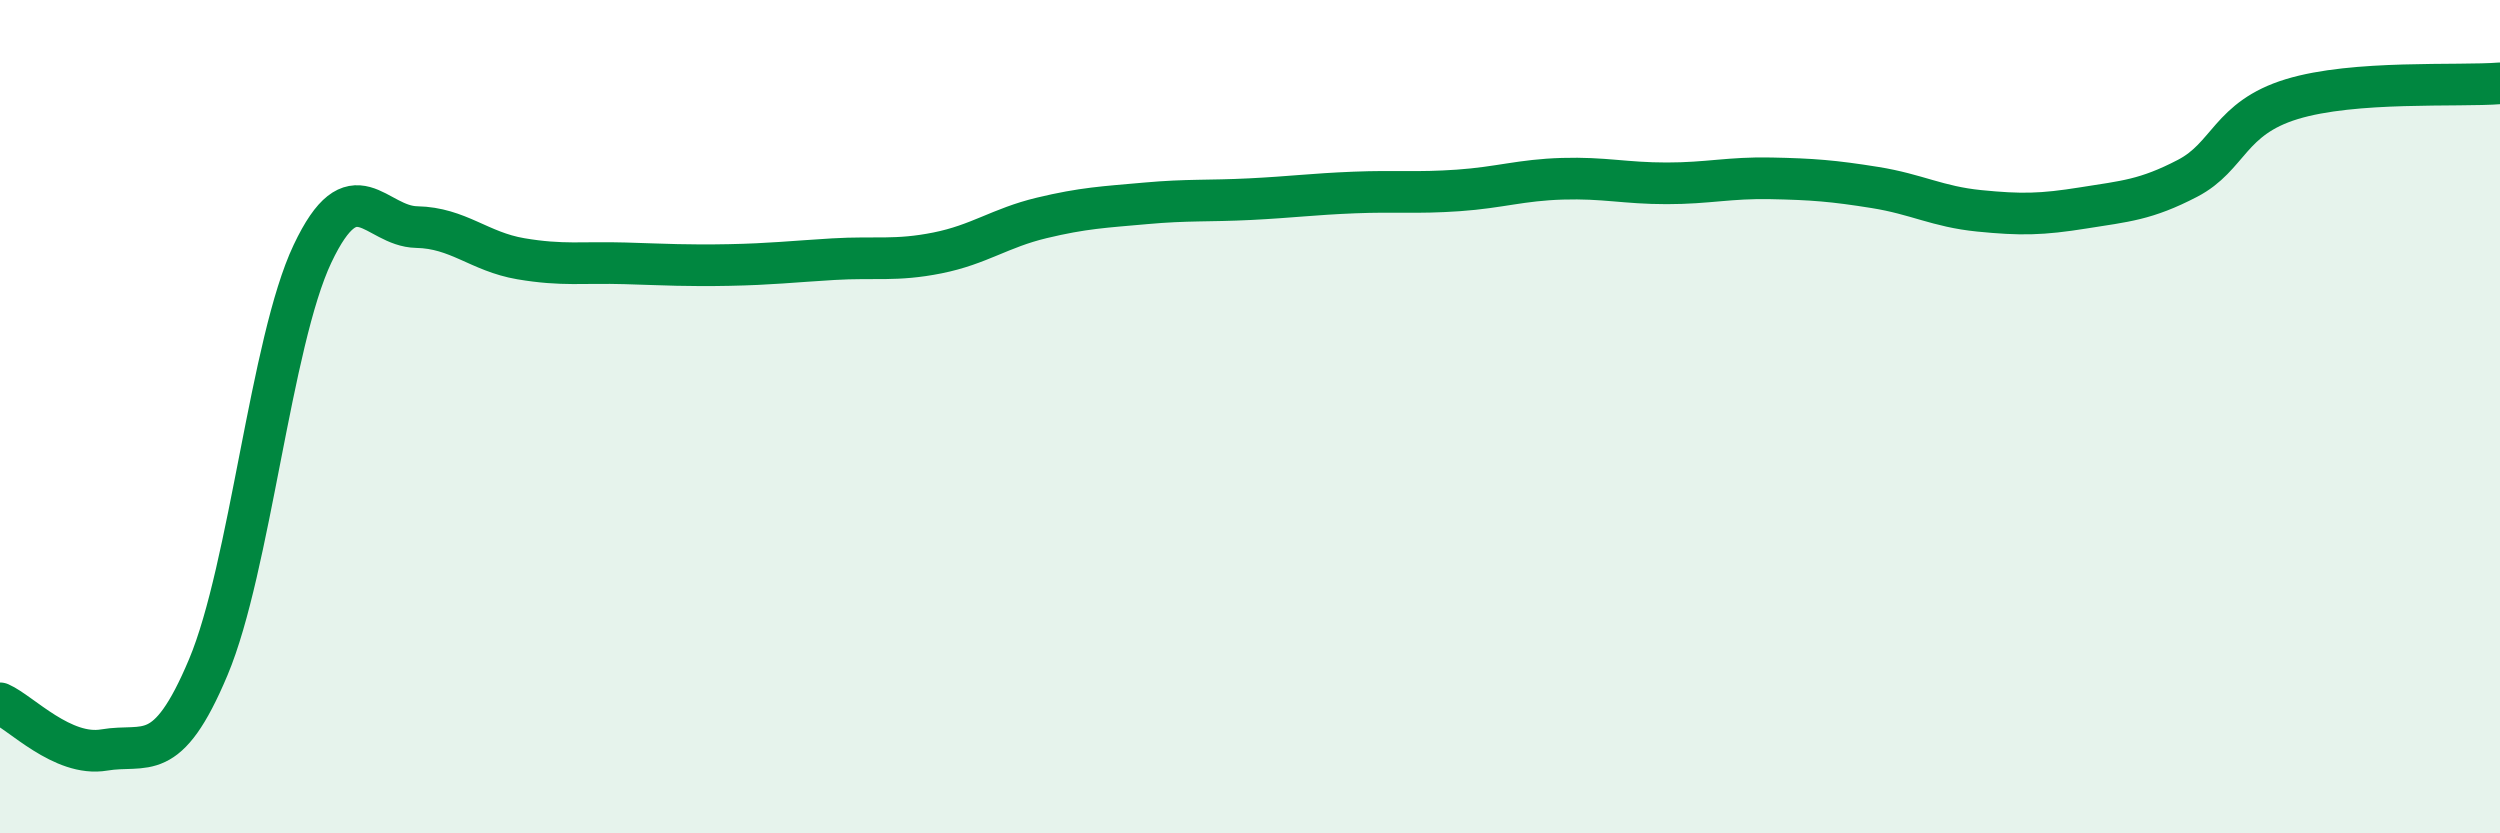
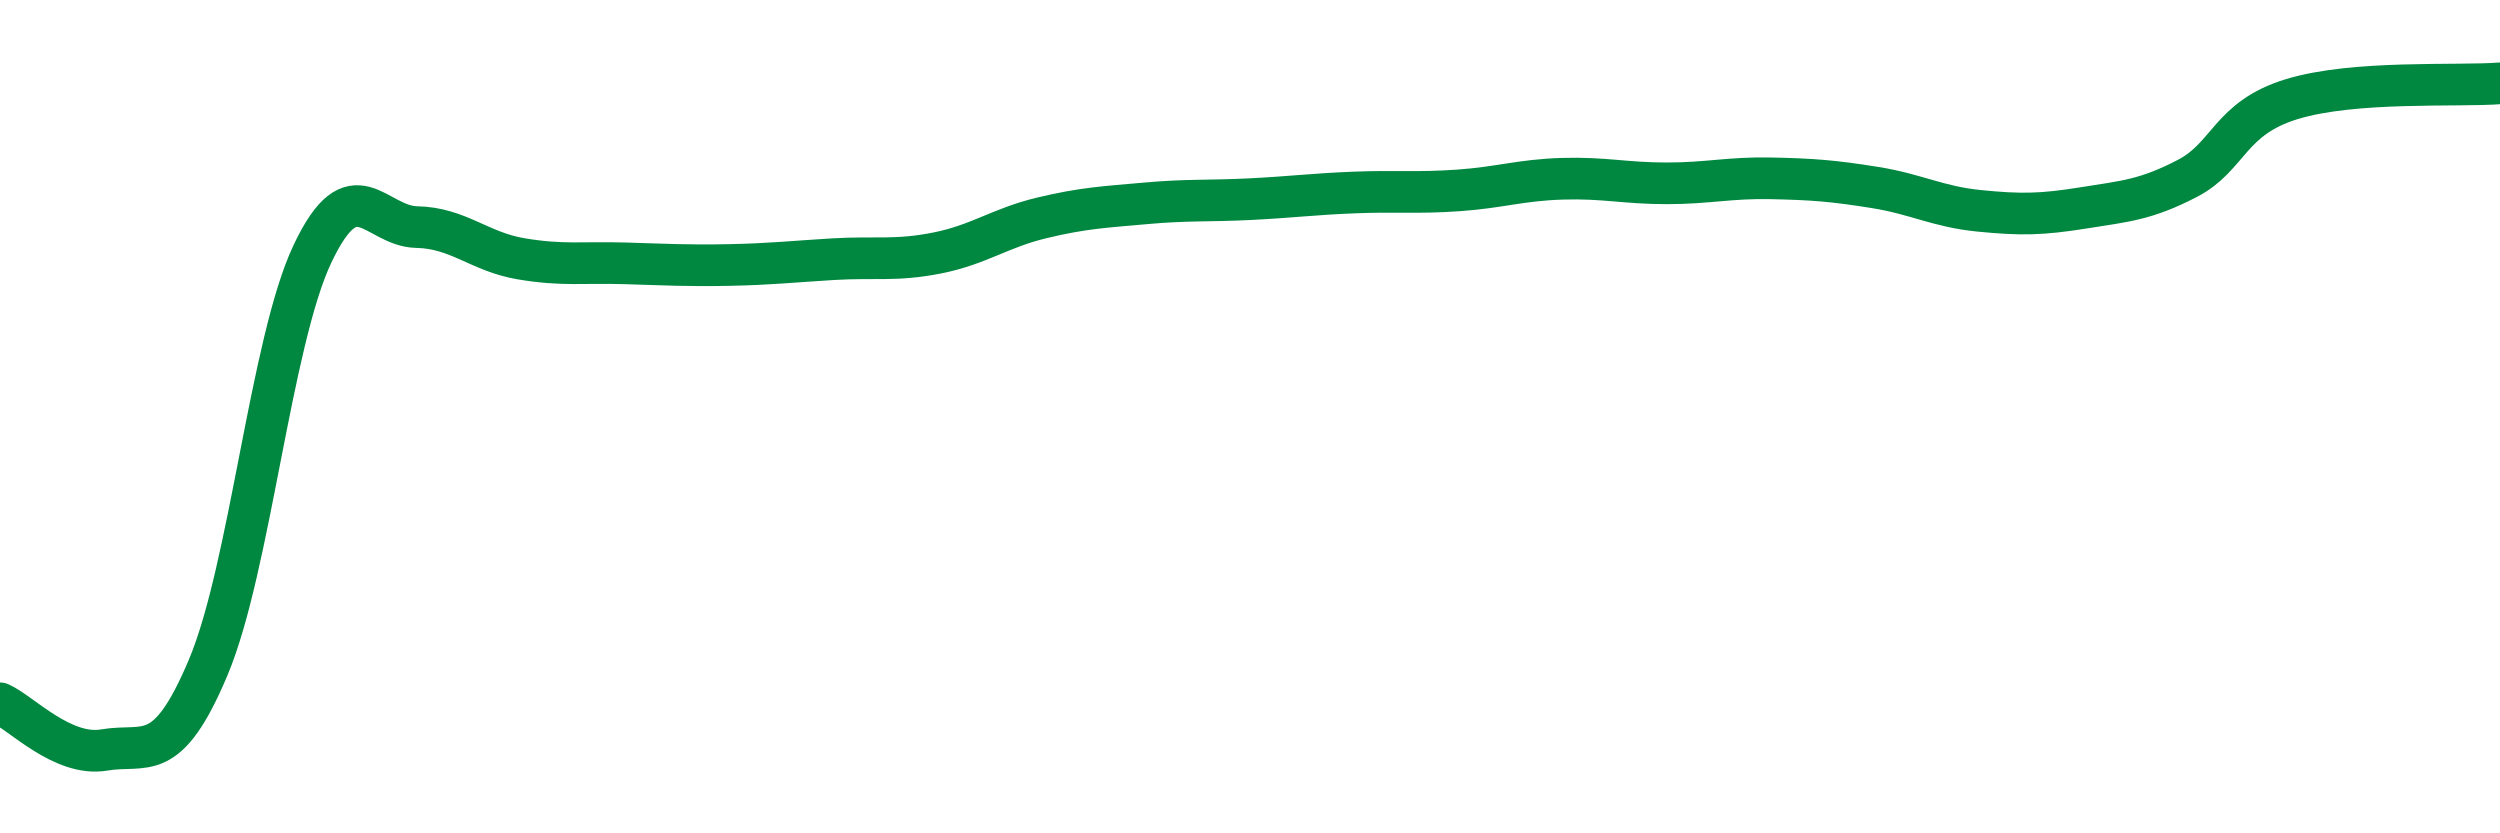
<svg xmlns="http://www.w3.org/2000/svg" width="60" height="20" viewBox="0 0 60 20">
-   <path d="M 0,16.88 C 0.5,17.1 1.5,18.17 2.5,18 C 3.5,17.83 4,18.39 5,16.01 C 6,13.63 6.5,8.2 7.5,6.09 C 8.5,3.98 9,5.43 10,5.45 C 11,5.47 11.5,6.04 12.5,6.21 C 13.5,6.38 14,6.29 15,6.32 C 16,6.35 16.5,6.38 17.5,6.36 C 18.5,6.34 19,6.28 20,6.22 C 21,6.16 21.5,6.27 22.5,6.07 C 23.5,5.87 24,5.47 25,5.23 C 26,4.99 26.5,4.97 27.5,4.88 C 28.5,4.79 29,4.83 30,4.78 C 31,4.73 31.5,4.66 32.5,4.62 C 33.5,4.58 34,4.64 35,4.57 C 36,4.5 36.5,4.32 37.5,4.29 C 38.5,4.26 39,4.4 40,4.4 C 41,4.4 41.5,4.26 42.5,4.28 C 43.5,4.3 44,4.34 45,4.5 C 46,4.66 46.5,4.96 47.5,5.06 C 48.5,5.16 49,5.15 50,4.99 C 51,4.83 51.5,4.8 52.5,4.28 C 53.5,3.76 53.5,2.84 55,2.38 C 56.5,1.92 59,2.08 60,2L60 20L0 20Z" fill="#008740" opacity="0.1" stroke-linecap="round" stroke-linejoin="round" />
  <path d="M 0,16.88 C 0.5,17.1 1.5,18.17 2.5,18 C 3.5,17.83 4,18.39 5,16.01 C 6,13.63 6.5,8.2 7.5,6.09 C 8.5,3.98 9,5.43 10,5.45 C 11,5.47 11.5,6.04 12.5,6.21 C 13.5,6.38 14,6.29 15,6.32 C 16,6.35 16.5,6.38 17.5,6.36 C 18.5,6.34 19,6.28 20,6.22 C 21,6.16 21.5,6.27 22.5,6.07 C 23.5,5.87 24,5.47 25,5.23 C 26,4.99 26.5,4.97 27.5,4.88 C 28.5,4.79 29,4.83 30,4.78 C 31,4.73 31.5,4.66 32.5,4.62 C 33.5,4.58 34,4.64 35,4.57 C 36,4.5 36.5,4.32 37.5,4.29 C 38.5,4.26 39,4.4 40,4.4 C 41,4.4 41.5,4.26 42.5,4.28 C 43.5,4.3 44,4.34 45,4.5 C 46,4.66 46.5,4.96 47.5,5.06 C 48.5,5.16 49,5.15 50,4.99 C 51,4.83 51.5,4.8 52.5,4.28 C 53.5,3.76 53.5,2.84 55,2.38 C 56.5,1.92 59,2.08 60,2" stroke="#008740" stroke-width="1" fill="none" stroke-linecap="round" stroke-linejoin="round" />
</svg>